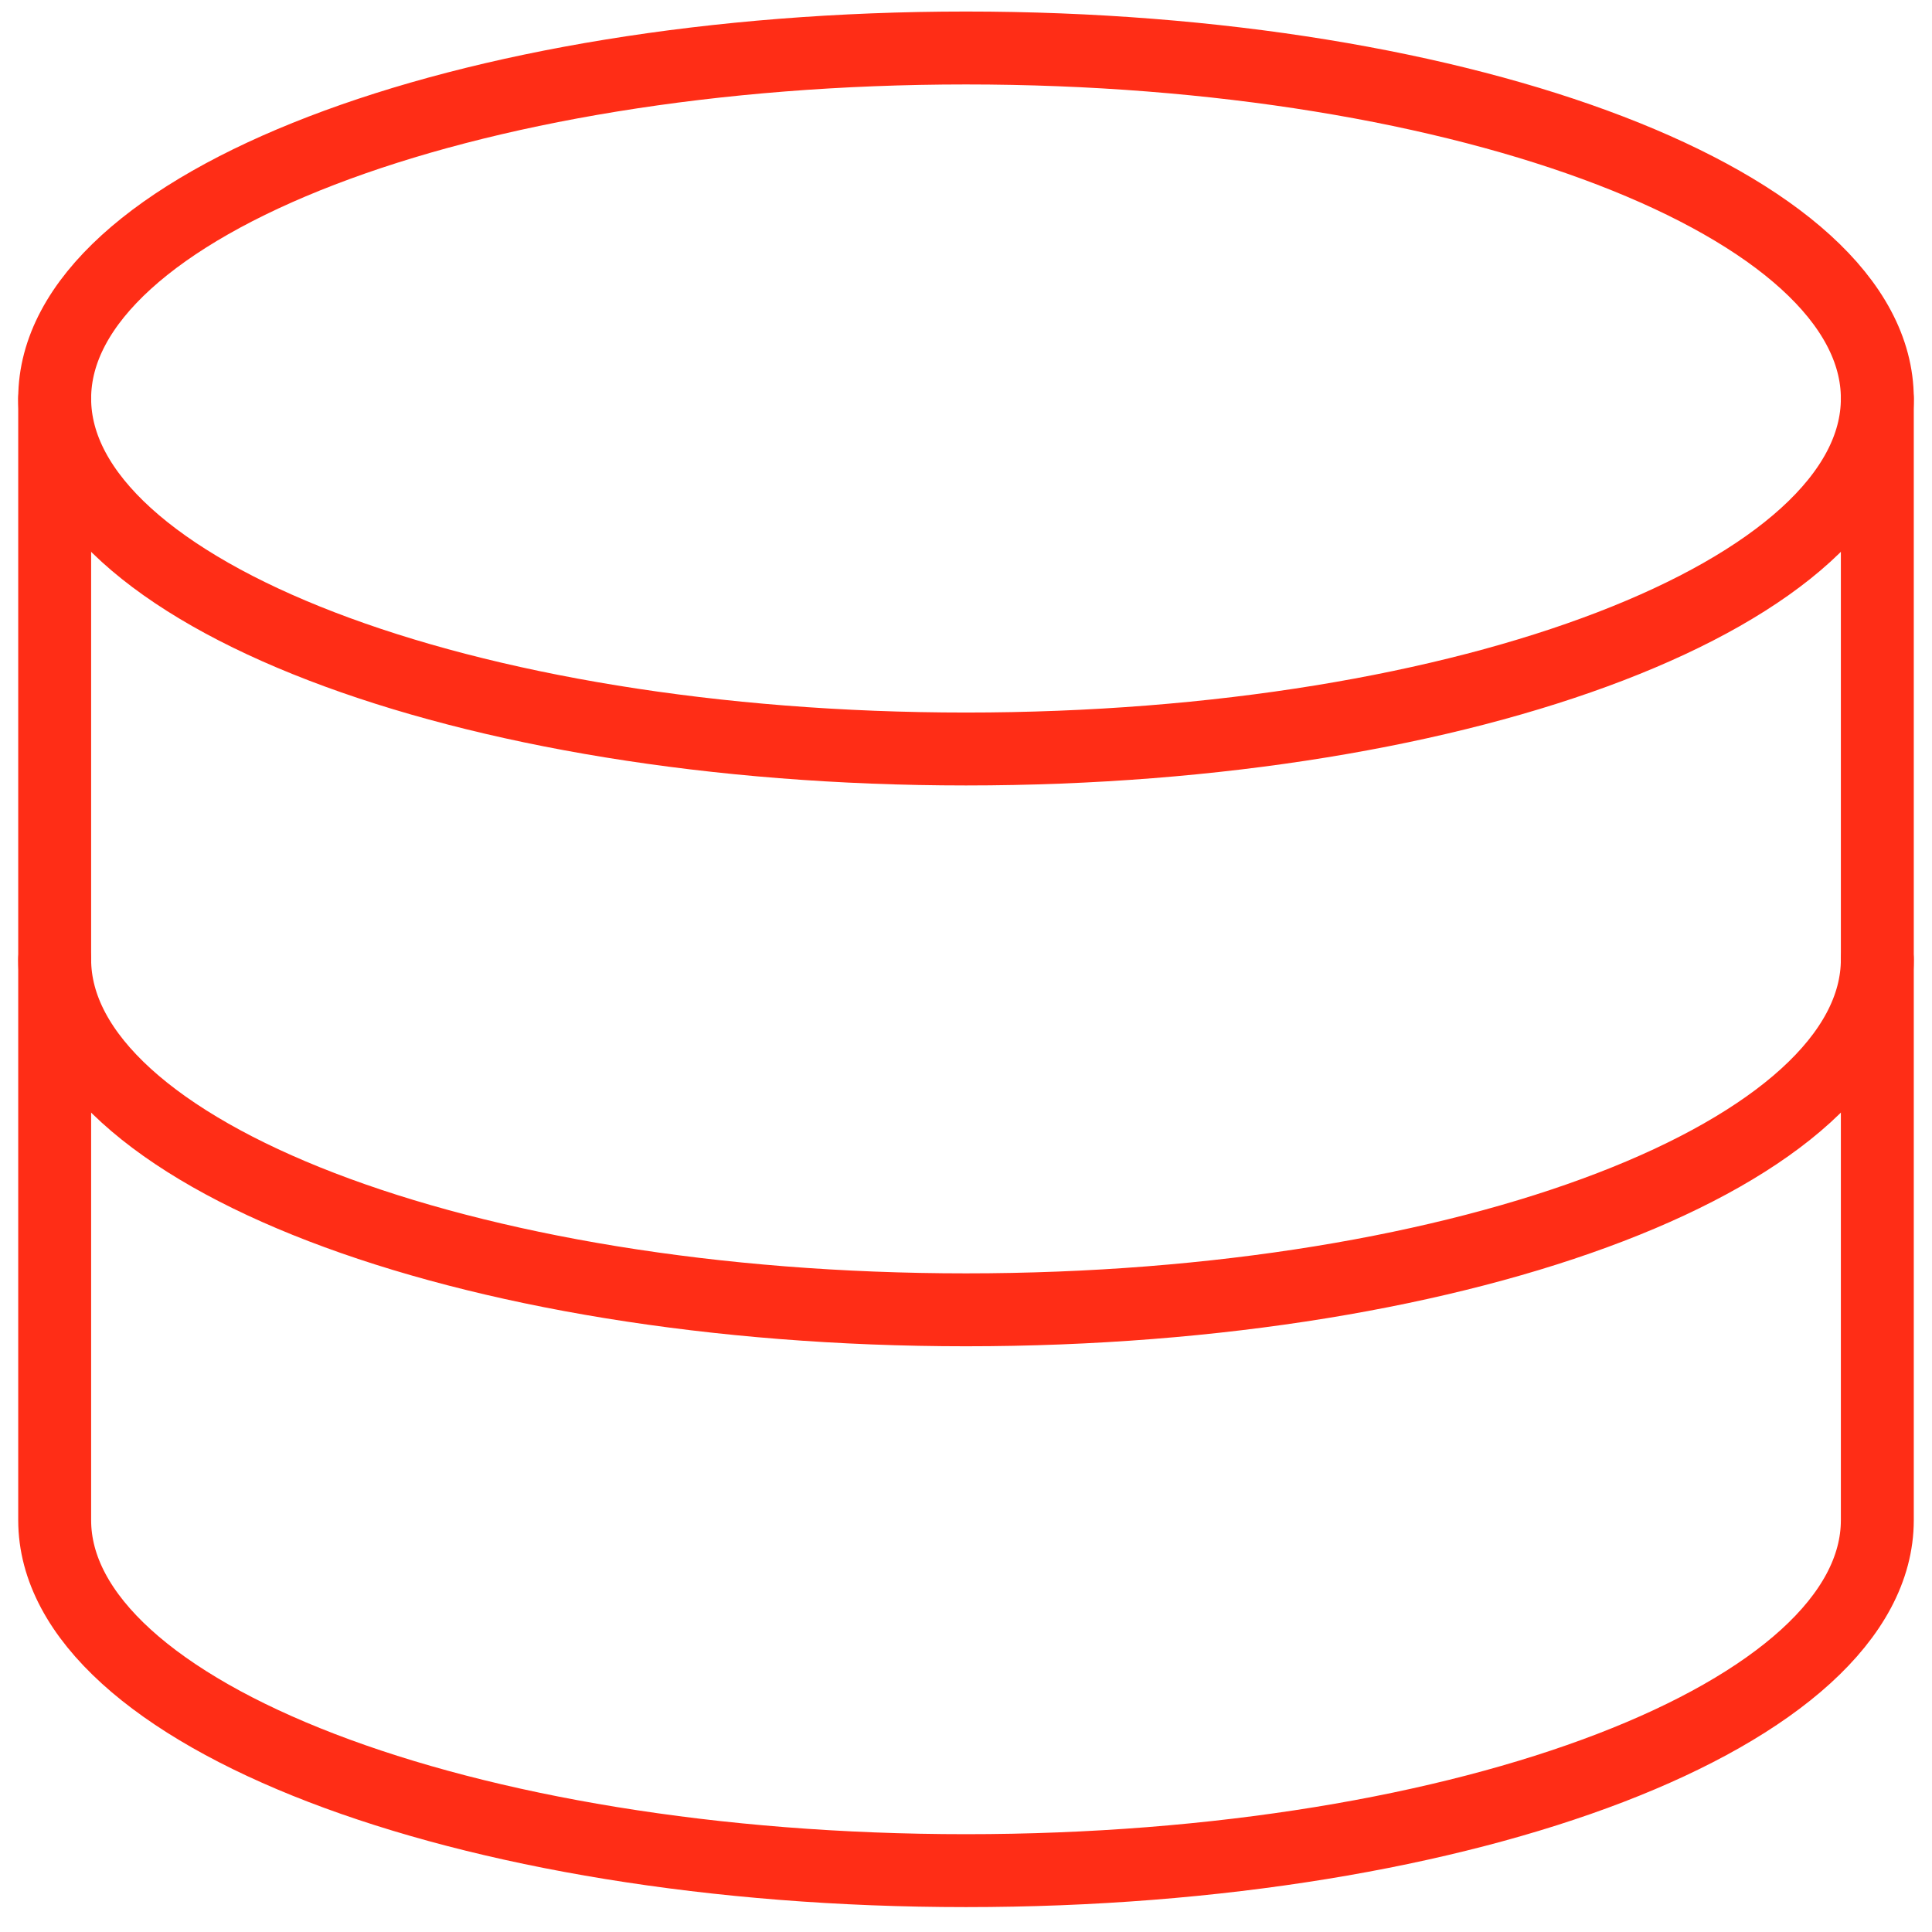
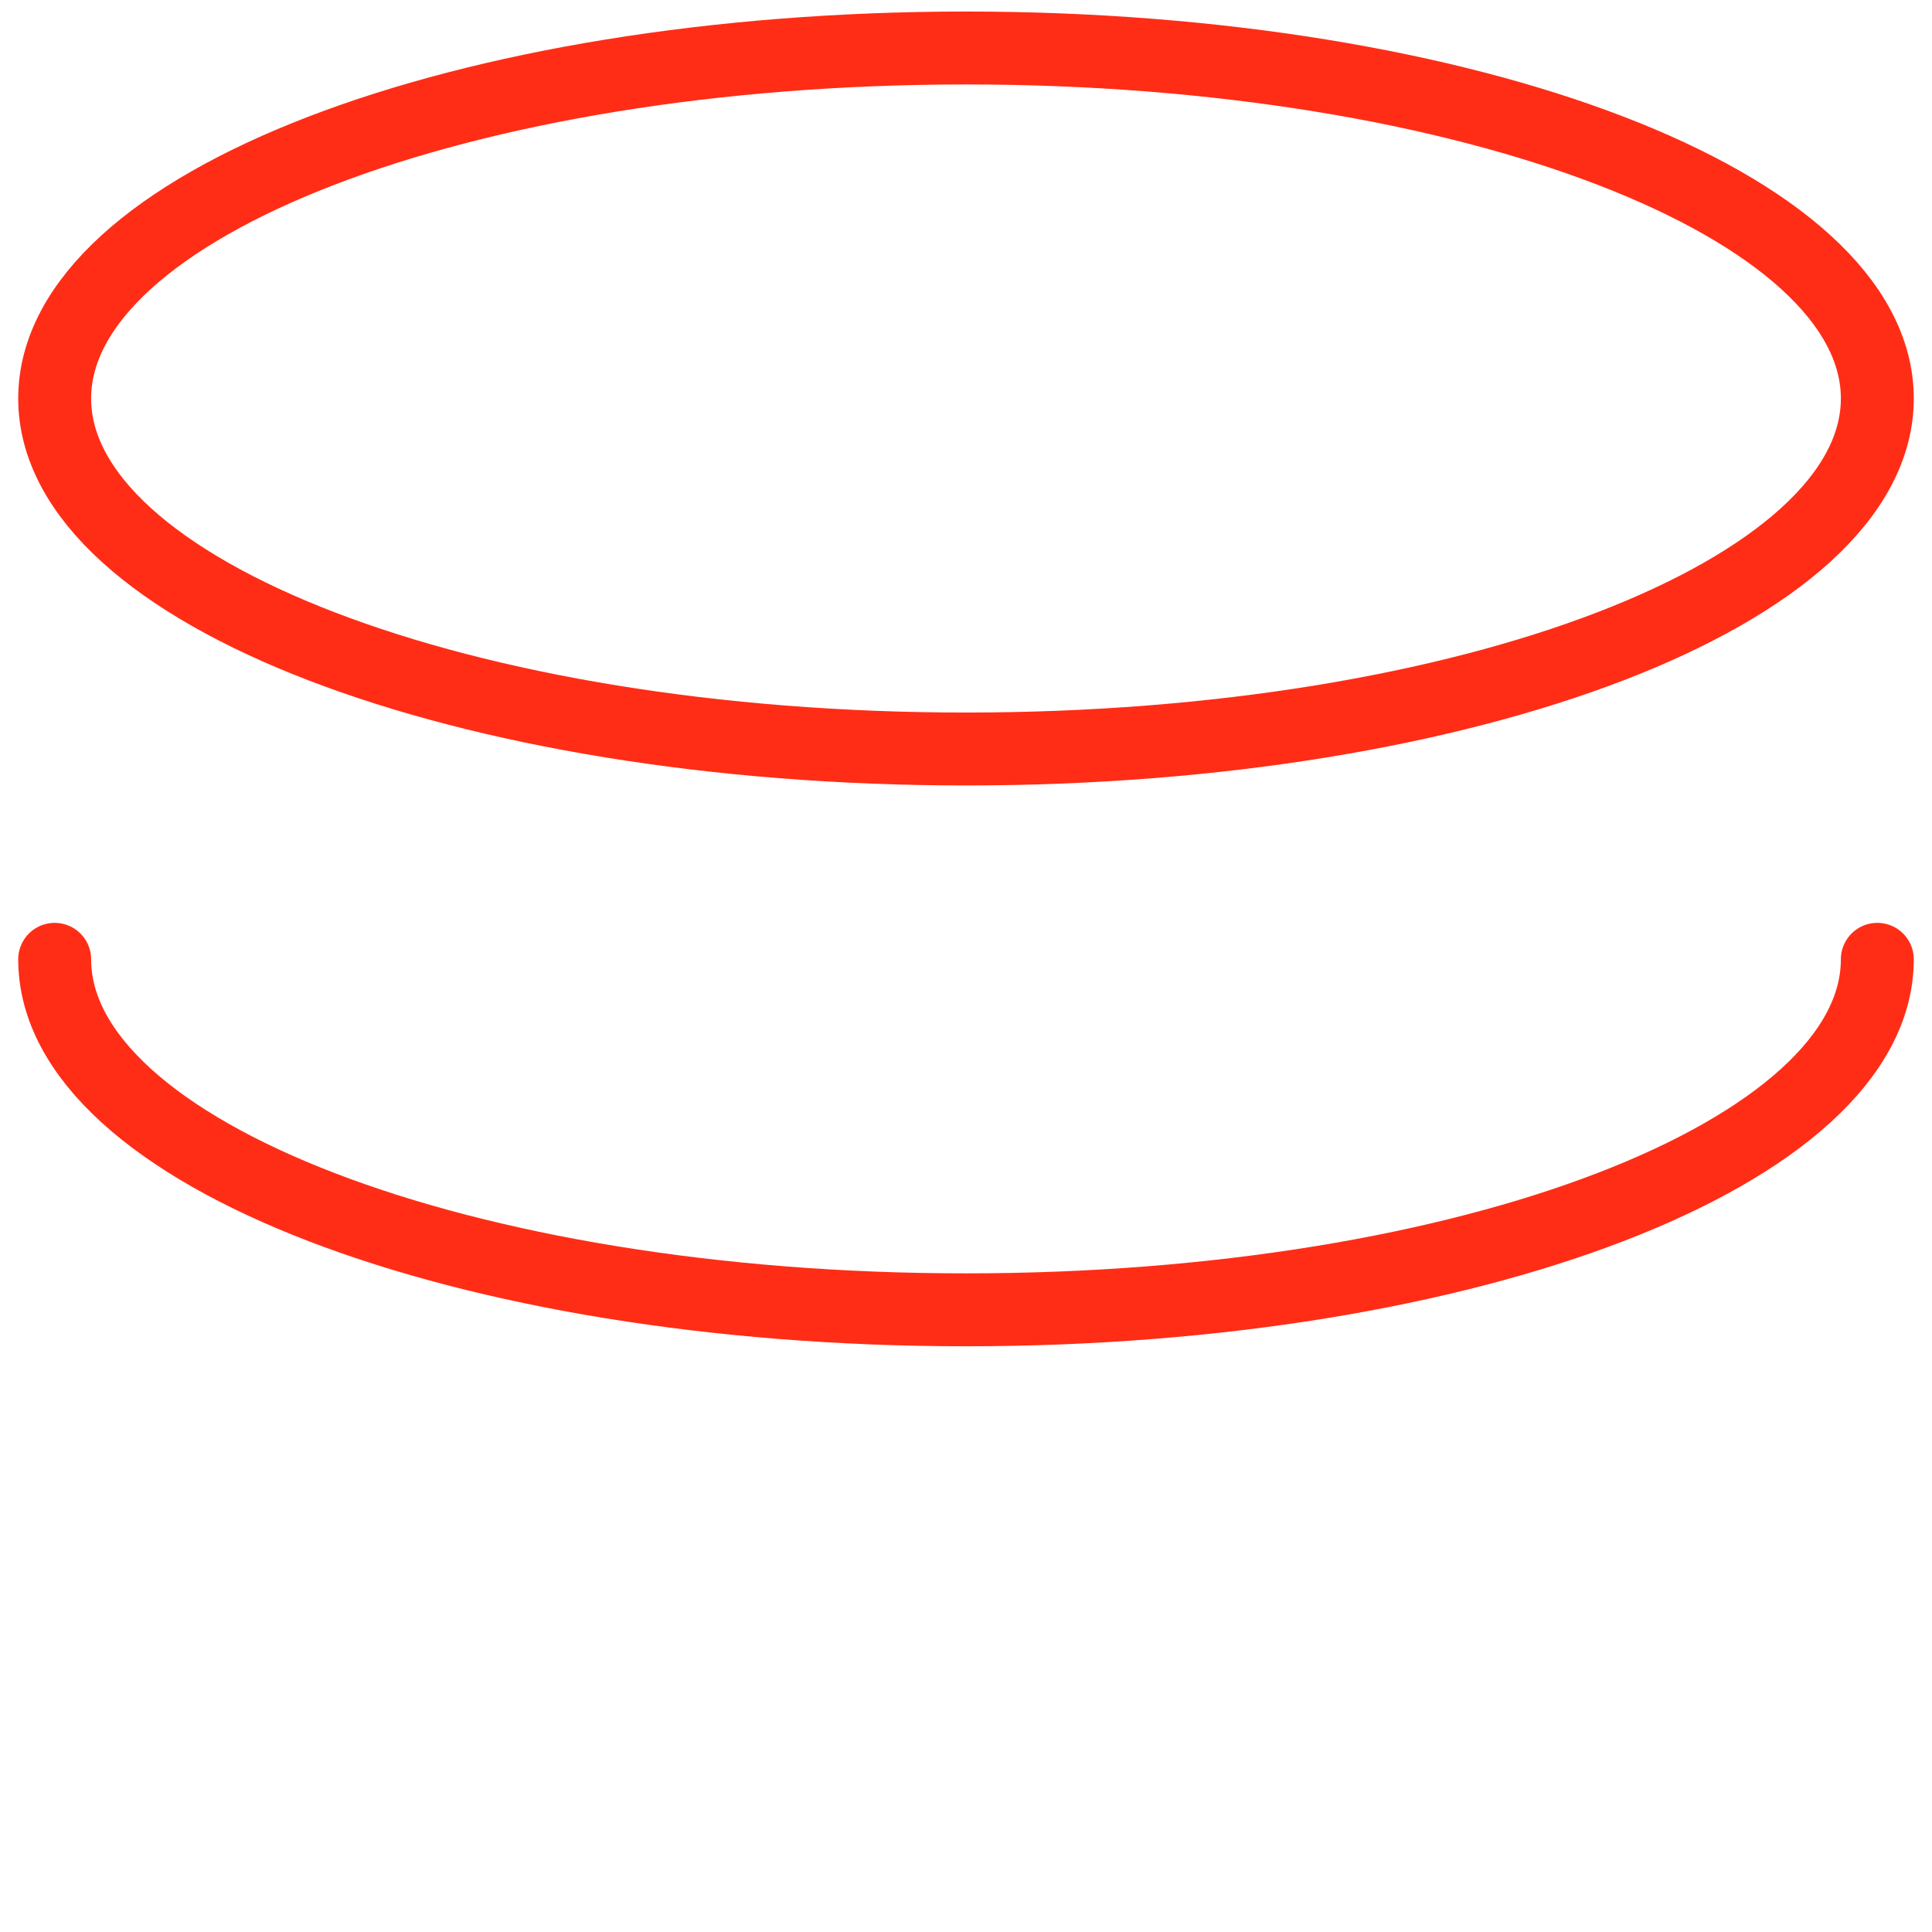
<svg xmlns="http://www.w3.org/2000/svg" width="50" height="50" viewBox="0 0 50 50" fill="none">
  <path d="M25 19.384C38.026 19.384 48.585 15.323 48.585 10.313C48.585 5.303 38.026 1.242 25 1.242C11.974 1.242 1.415 5.303 1.415 10.313C1.415 15.323 11.974 19.384 25 19.384Z" stroke="#FF2D16" stroke-width="1.887" stroke-linecap="round" stroke-linejoin="round" />
-   <path d="M1.415 10.313V39.341C1.415 44.348 11.974 48.412 25 48.412C38.026 48.412 48.585 44.348 48.585 39.341V10.313" stroke="#FF2D16" stroke-width="1.887" stroke-linecap="round" stroke-linejoin="round" />
  <path d="M48.585 24.827C48.585 29.834 38.026 33.898 25 33.898C11.974 33.898 1.415 29.834 1.415 24.827" stroke="#FF2D16" stroke-width="1.887" stroke-linecap="round" stroke-linejoin="round" />
</svg>